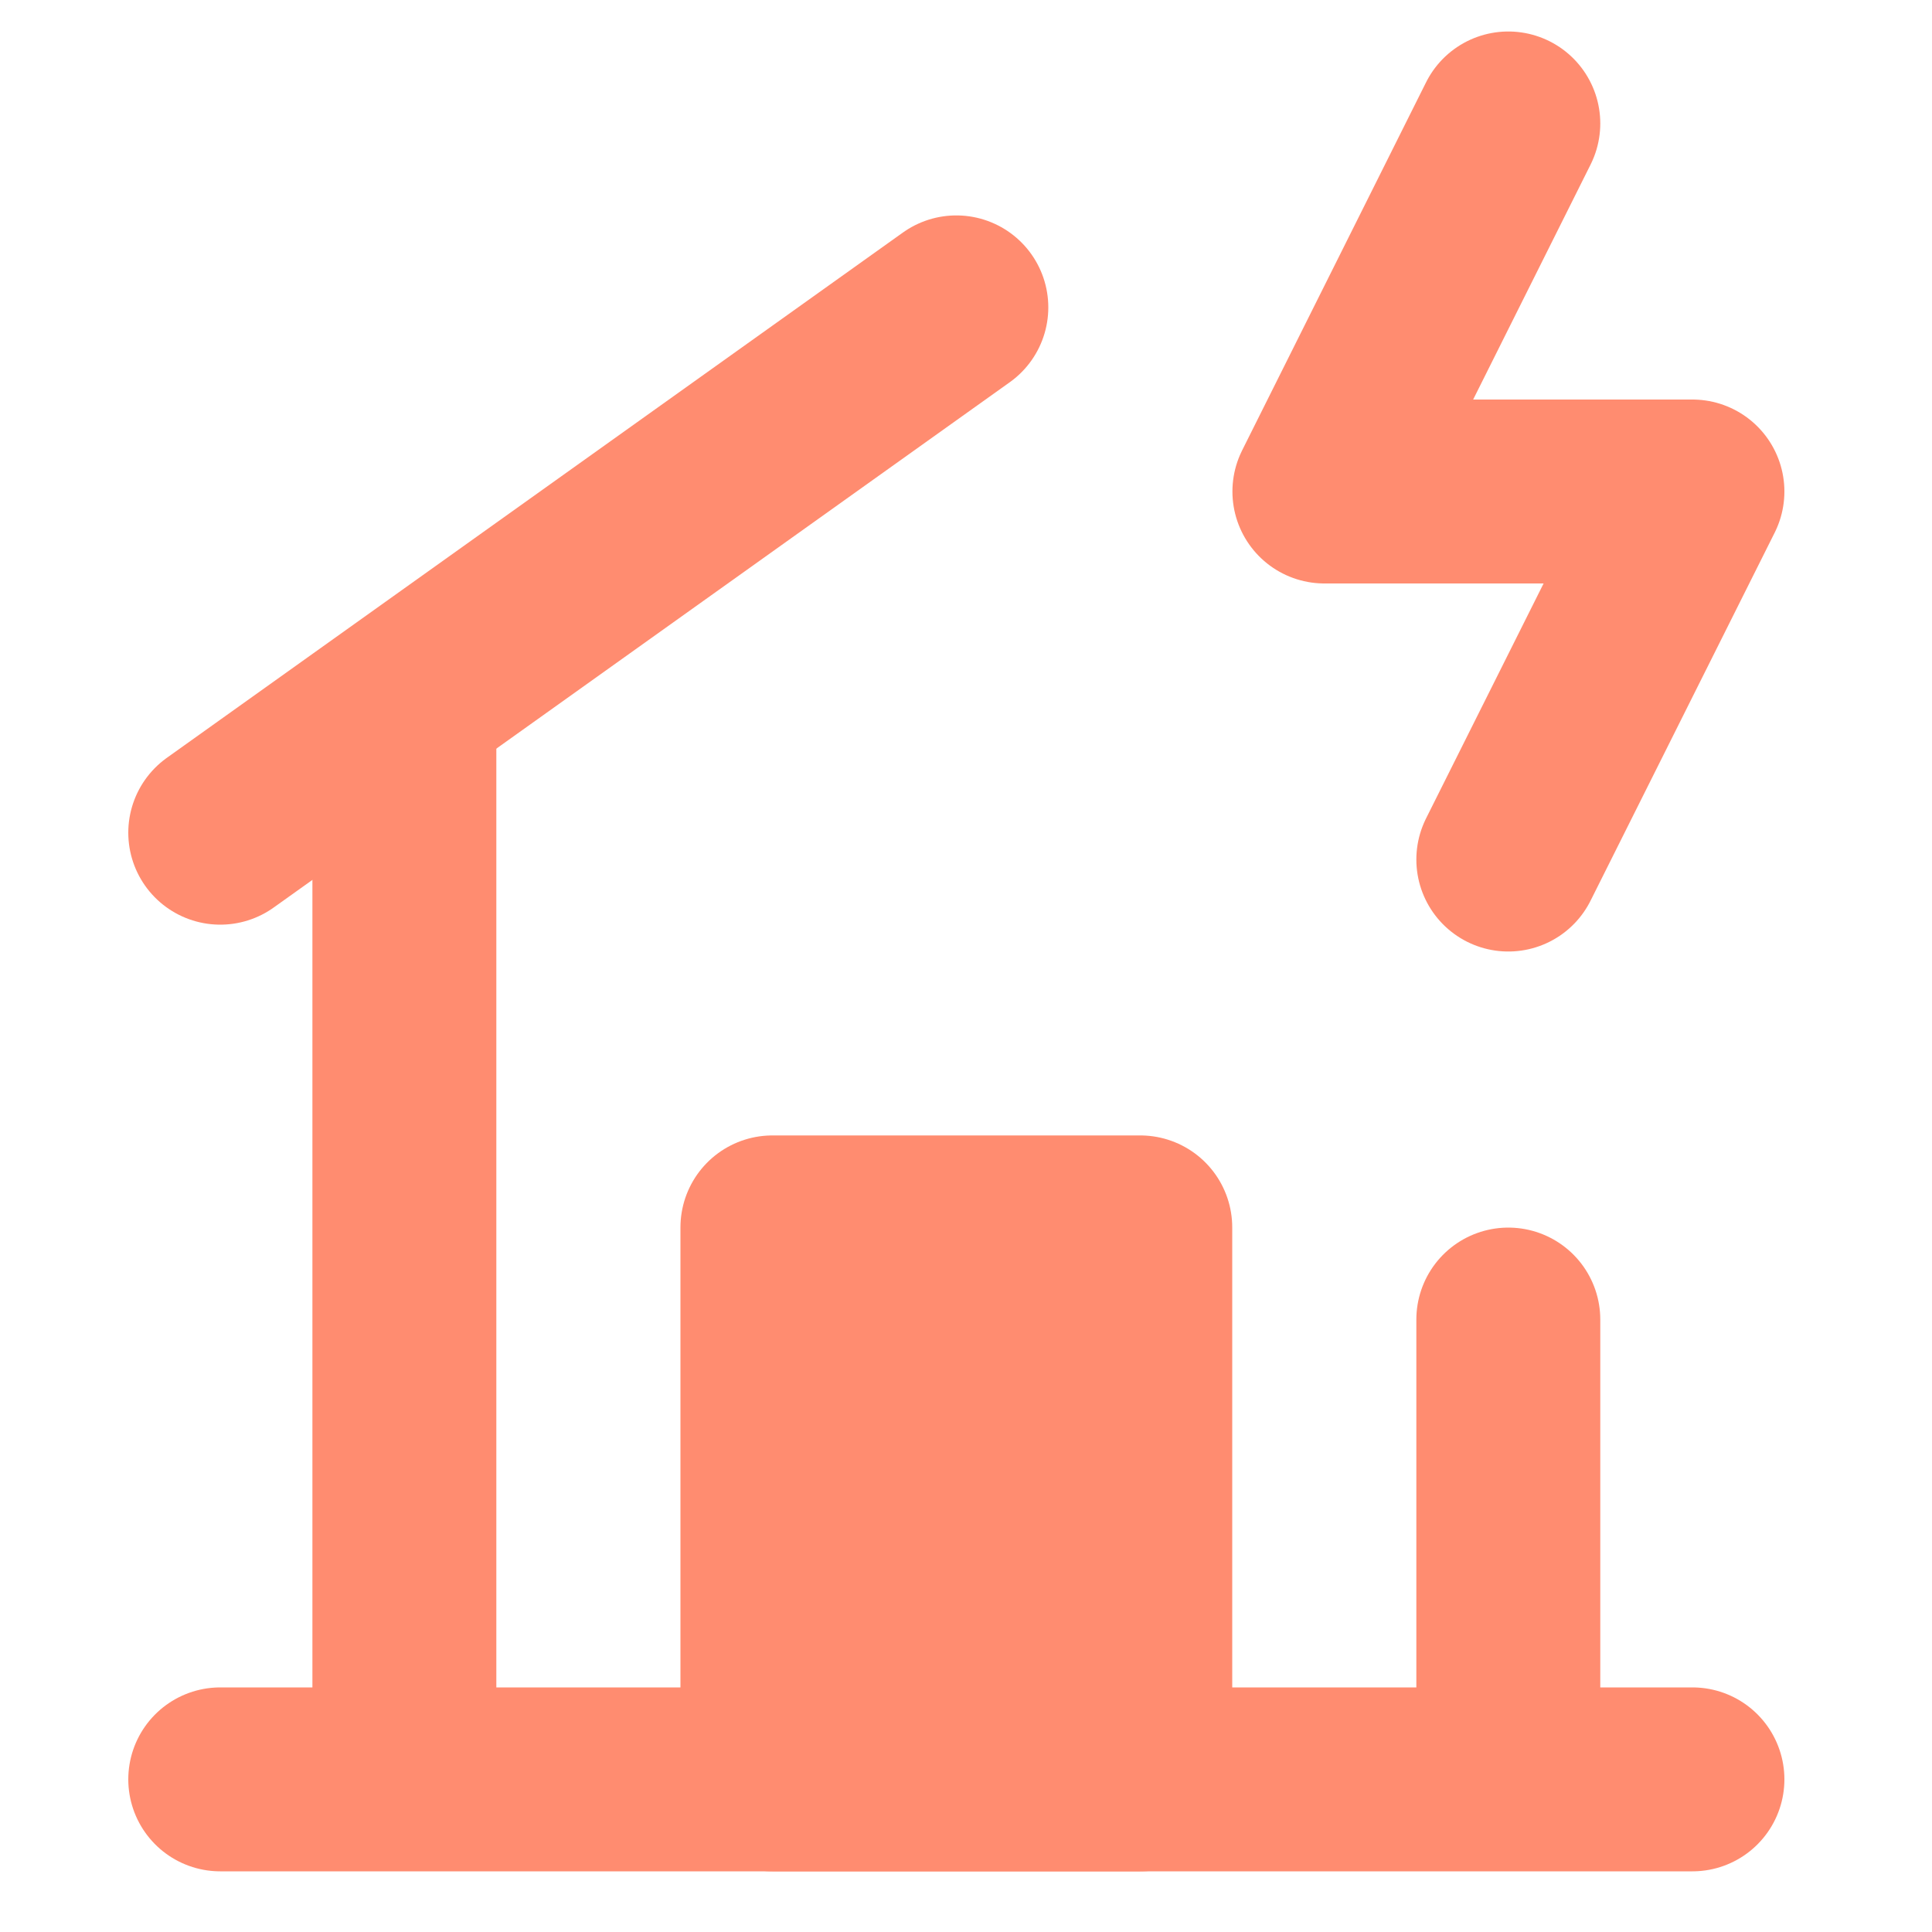
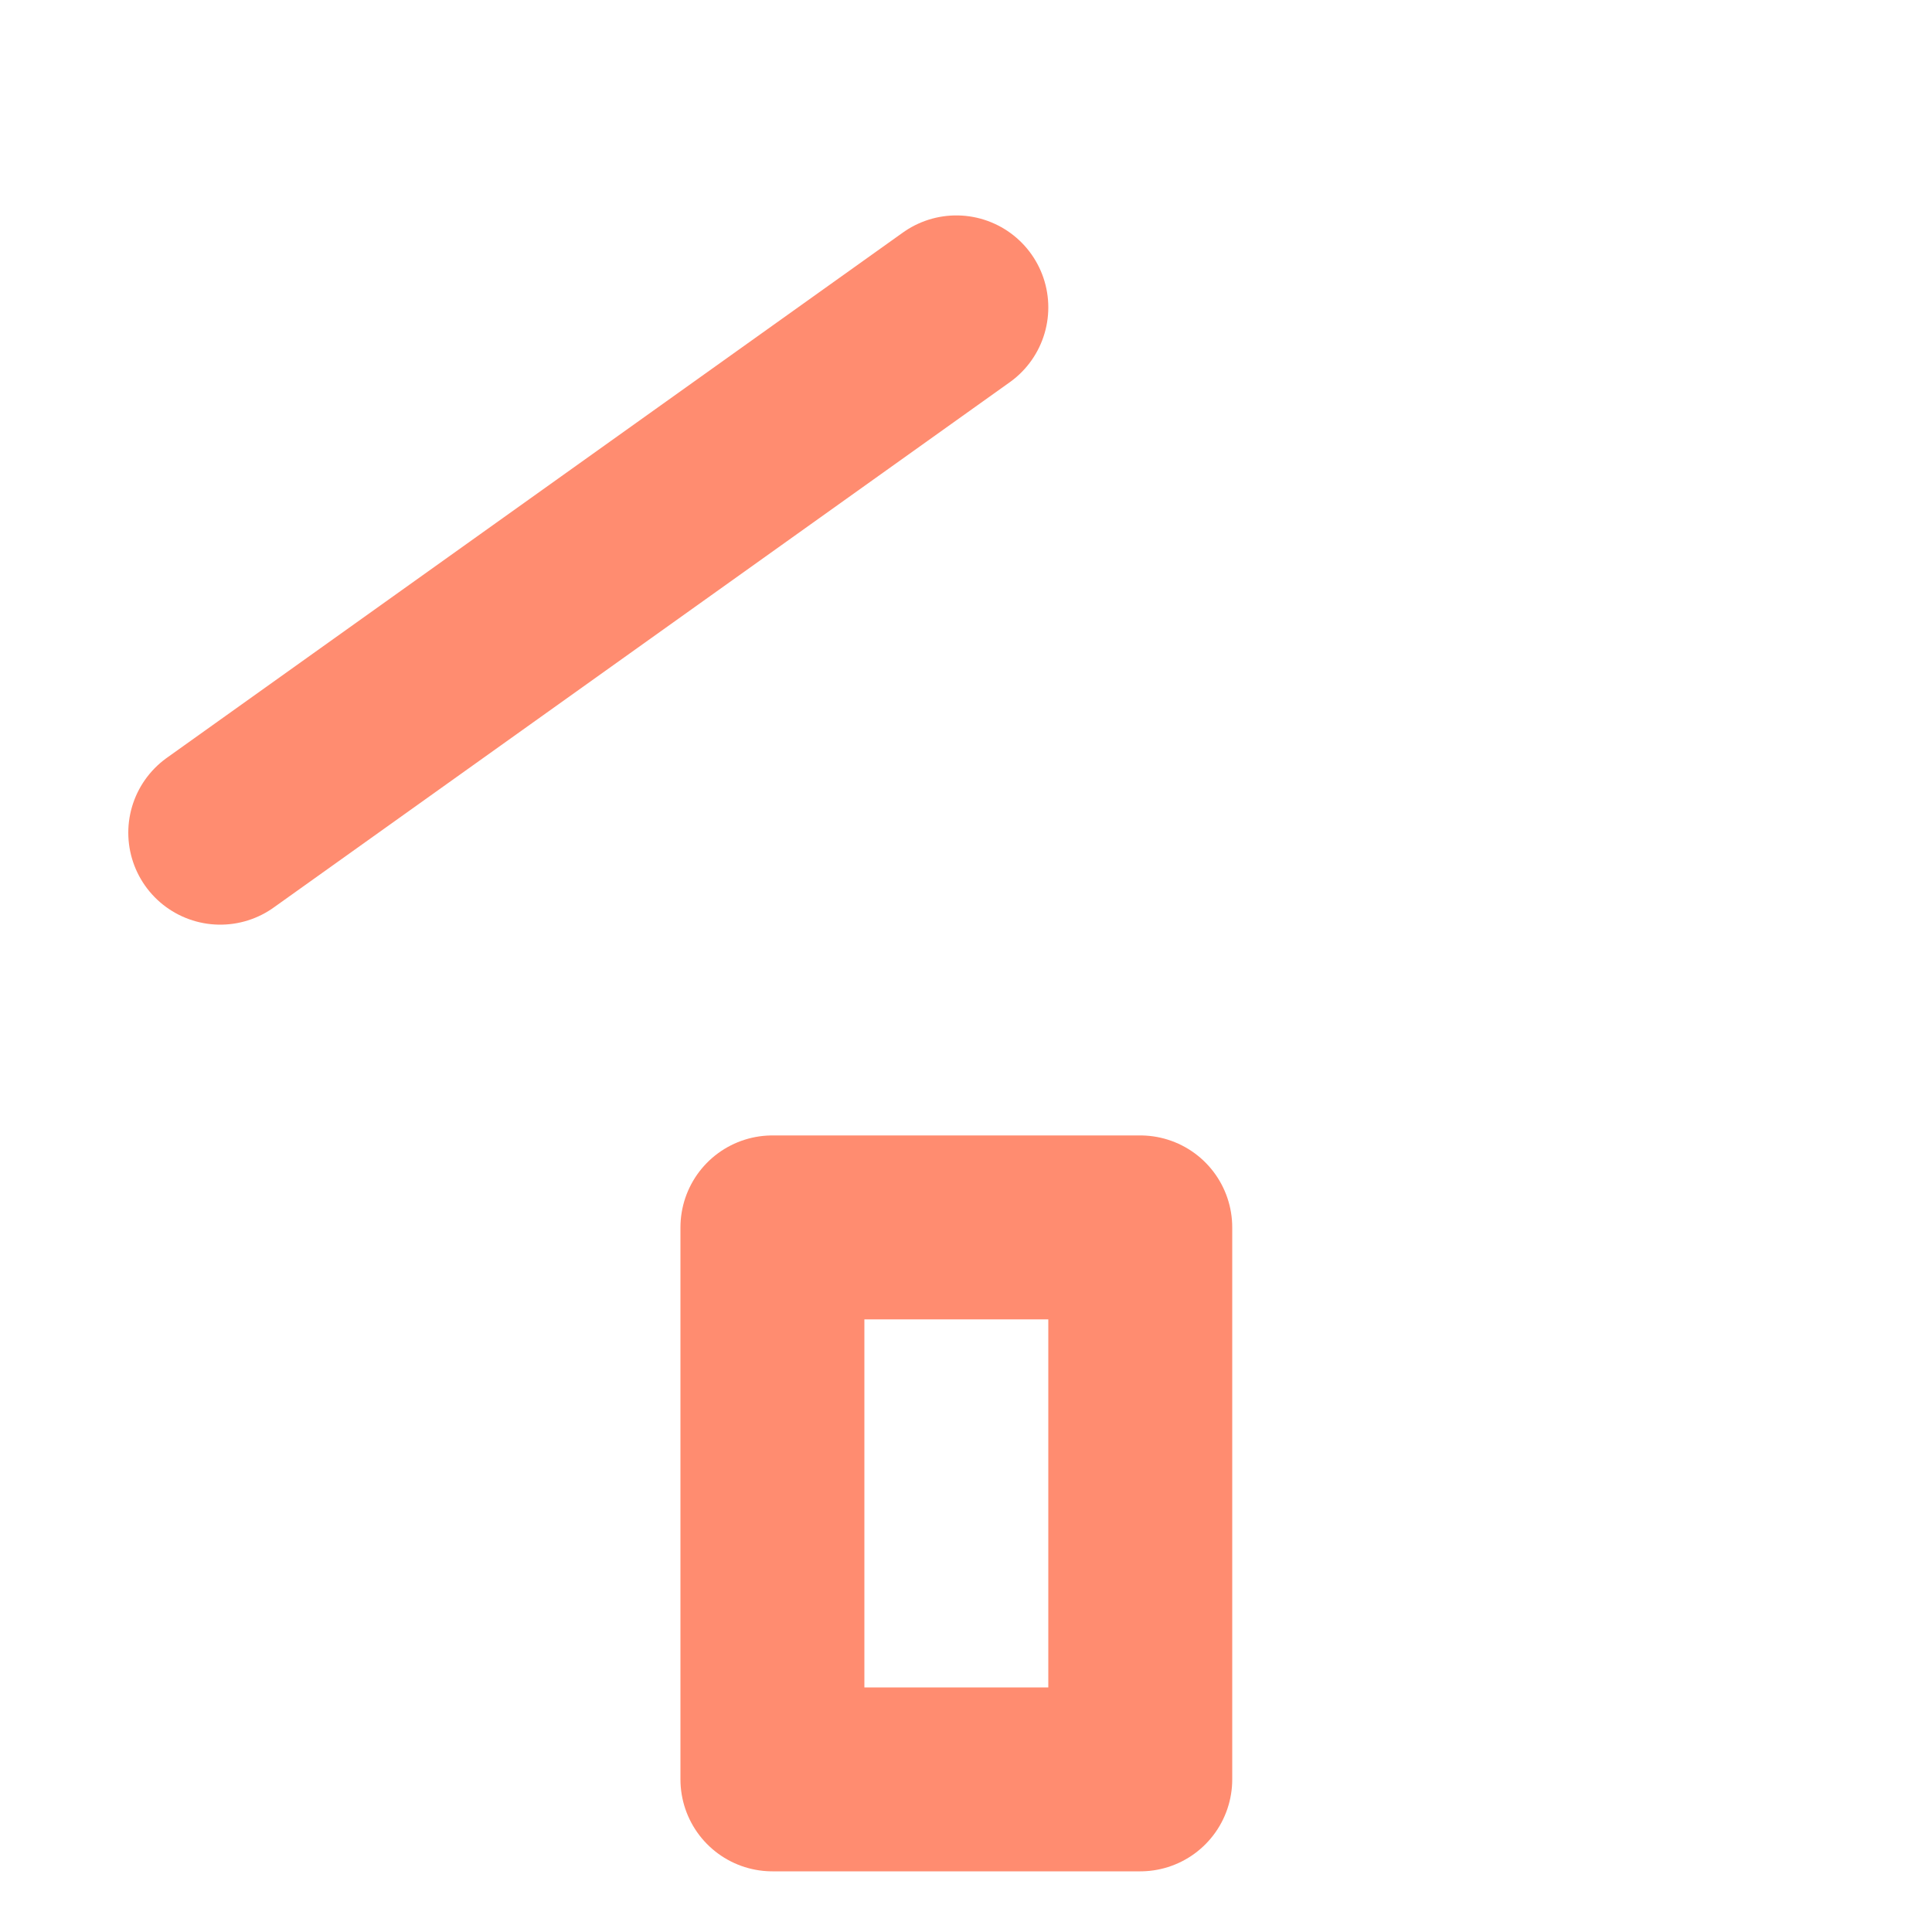
<svg xmlns="http://www.w3.org/2000/svg" version="1.2" viewBox="0 0 1000 1000" width="1000" height="1000">
  <style>.a{fill:#ff8c70}.b{fill:none;stroke:#ff8c70;stroke-linecap:round;stroke-linejoin:round;stroke-width:95.2}</style>
-   <path fill-rule="evenodd" class="a" d="m590.2 635.3v285.7h-190.4v-285.7z" />
-   <path class="b" d="m780.7 444.9l95.3-190.5h-190.5l95.2-190.5" />
  <path fill-rule="evenodd" class="b" d="m590.2 635.3v285.7h-190.4v-285.7z" />
  <path fill-rule="evenodd" class="b" d="m495 159.1l-381 271.9" />
-   <path class="b" d="m209.3 921v-557.6m571.4 319.6v238m-666.7 0h762" />
</svg>